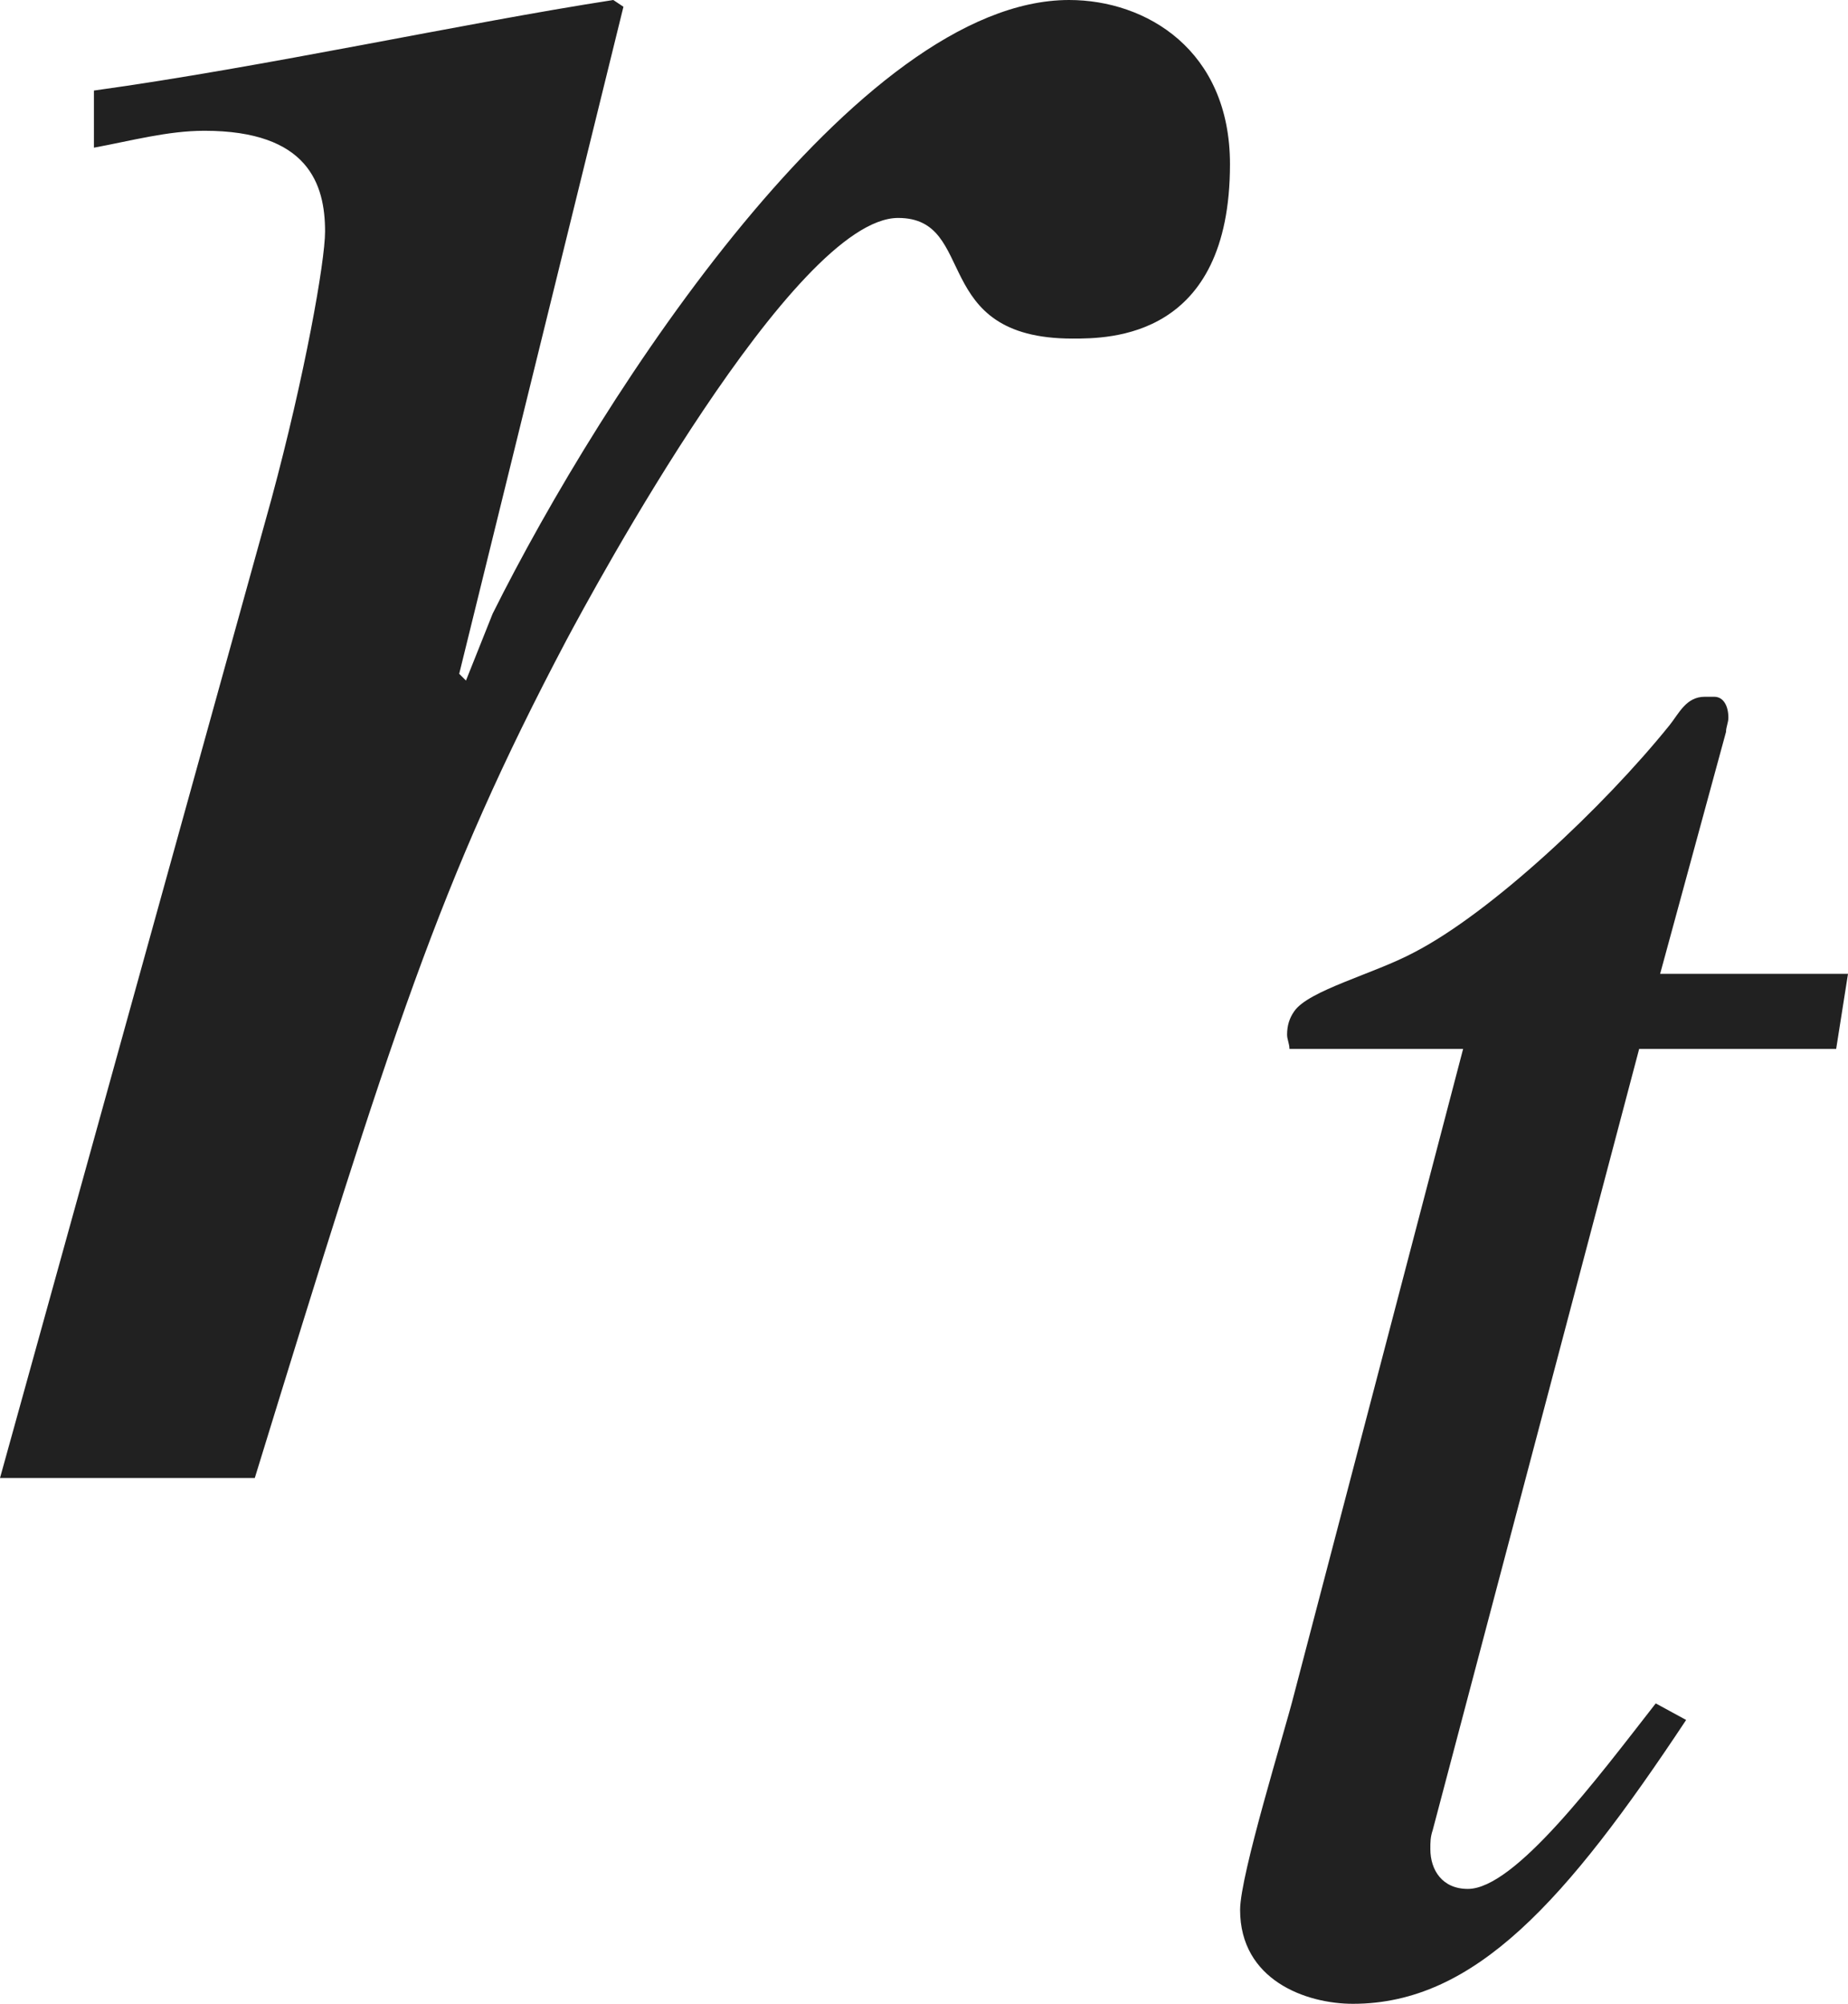
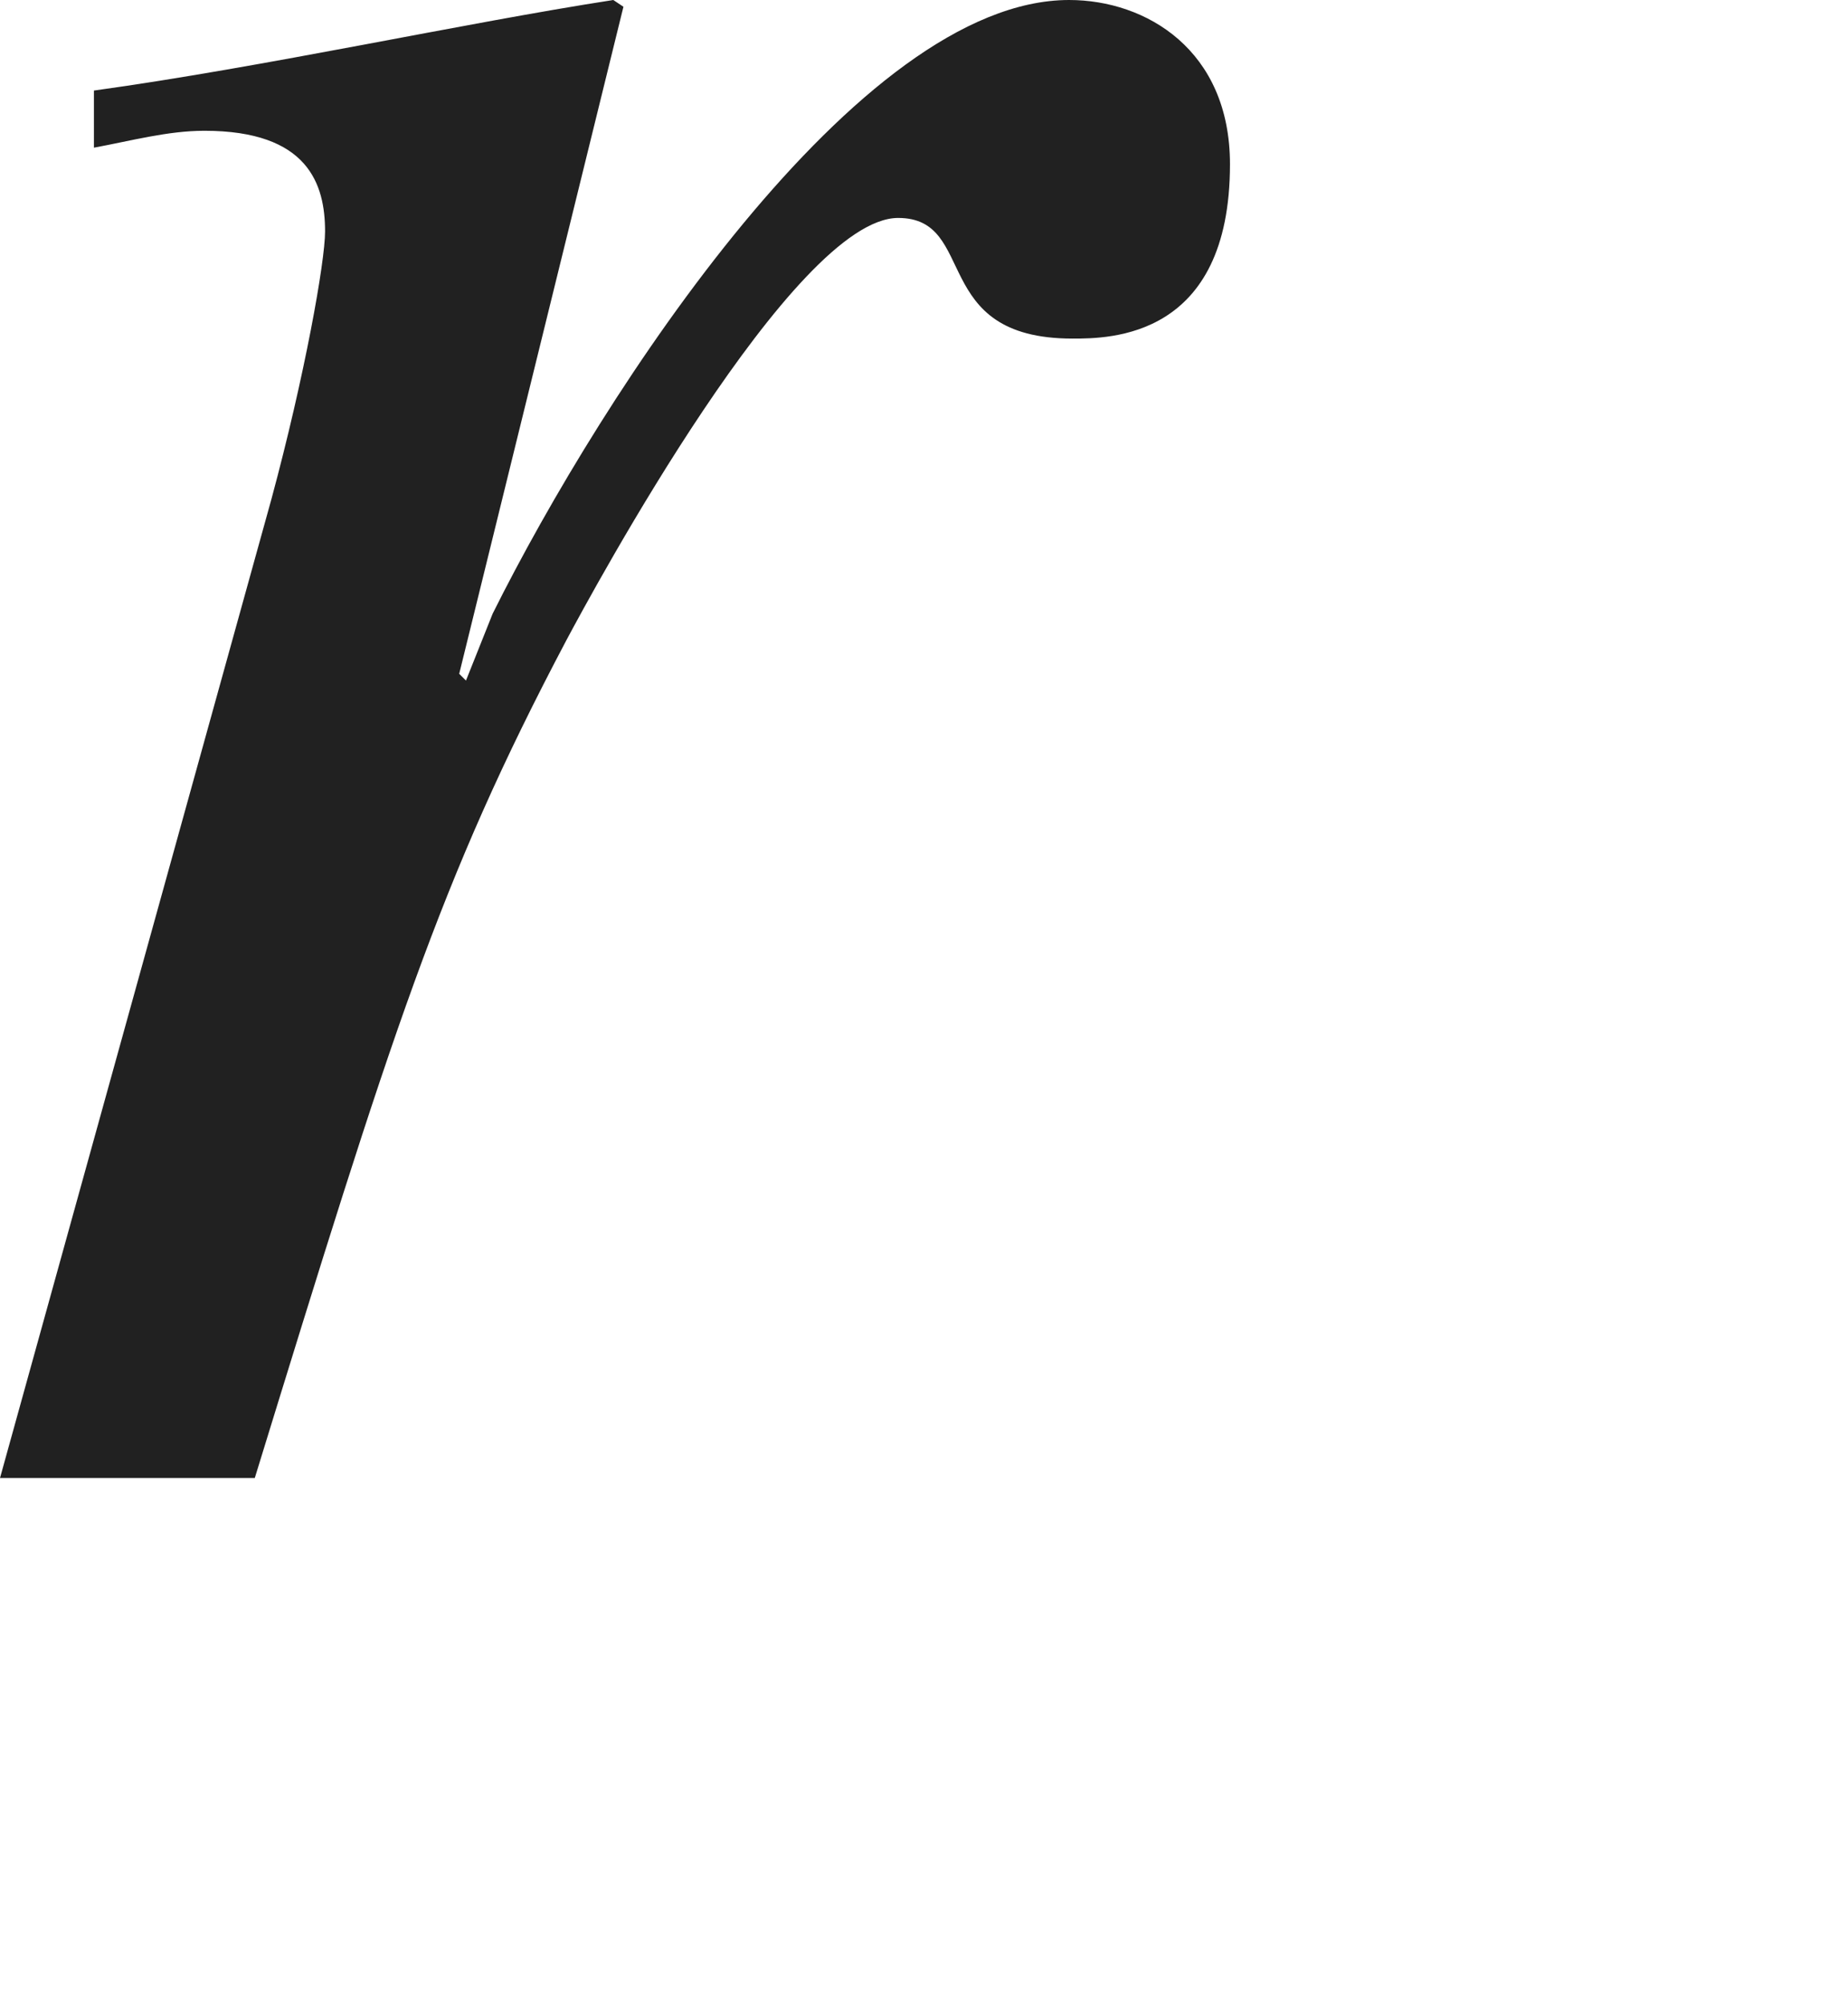
<svg xmlns="http://www.w3.org/2000/svg" version="1.1" id="レイヤー_1" x="0px" y="0px" viewBox="0 0 5.469 5.93" style="enable-background:new 0 0 5.469 5.93;" xml:space="preserve" preserveAspectRatio="xMinYMin meet">
  <g>
    <path style="fill:#212121;" d="M0,4.374l0.803-2.896c0.099-0.366,0.159-0.704,0.159-0.793c0-0.139-0.049-0.298-0.357-0.298   c-0.109,0-0.218,0.03-0.327,0.05V0.268C0.784,0.198,1.369,0.069,1.815,0l0.03,0.02L1.359,1.994l0.02,0.02l0.079-0.198   C1.785,1.16,2.539,0,3.164,0C3.392,0,3.64,0.148,3.64,0.486c0,0.516-0.357,0.516-0.466,0.516c-0.426,0-0.278-0.357-0.516-0.357   c-0.308,0-0.903,1.102-0.982,1.25c-0.377,0.714-0.516,1.16-0.922,2.479H0z" />
  </g>
  <g>
-     <path style="fill:#212121;" d="M5.434,3.104H4.851L4.24,5.416C4.233,5.437,4.233,5.451,4.233,5.472   c0,0.062,0.035,0.118,0.111,0.118c0.139,0,0.382-0.326,0.556-0.549L4.99,5.09C4.636,5.624,4.365,5.93,4.004,5.93   C3.865,5.93,3.67,5.86,3.67,5.652c0-0.104,0.132-0.527,0.16-0.639l0.5-1.909H3.816c0-0.015-0.007-0.028-0.007-0.042   c0-0.027,0.007-0.049,0.021-0.069c0.042-0.062,0.236-0.111,0.354-0.174c0.229-0.118,0.562-0.431,0.757-0.673   C4.969,2.111,4.99,2.062,5.045,2.062h0.028c0.028,0,0.042,0.028,0.042,0.062c0,0.014-0.007,0.028-0.007,0.042L4.913,2.882h0.556   L5.434,3.104z" />
-   </g>
+     </g>
</svg>